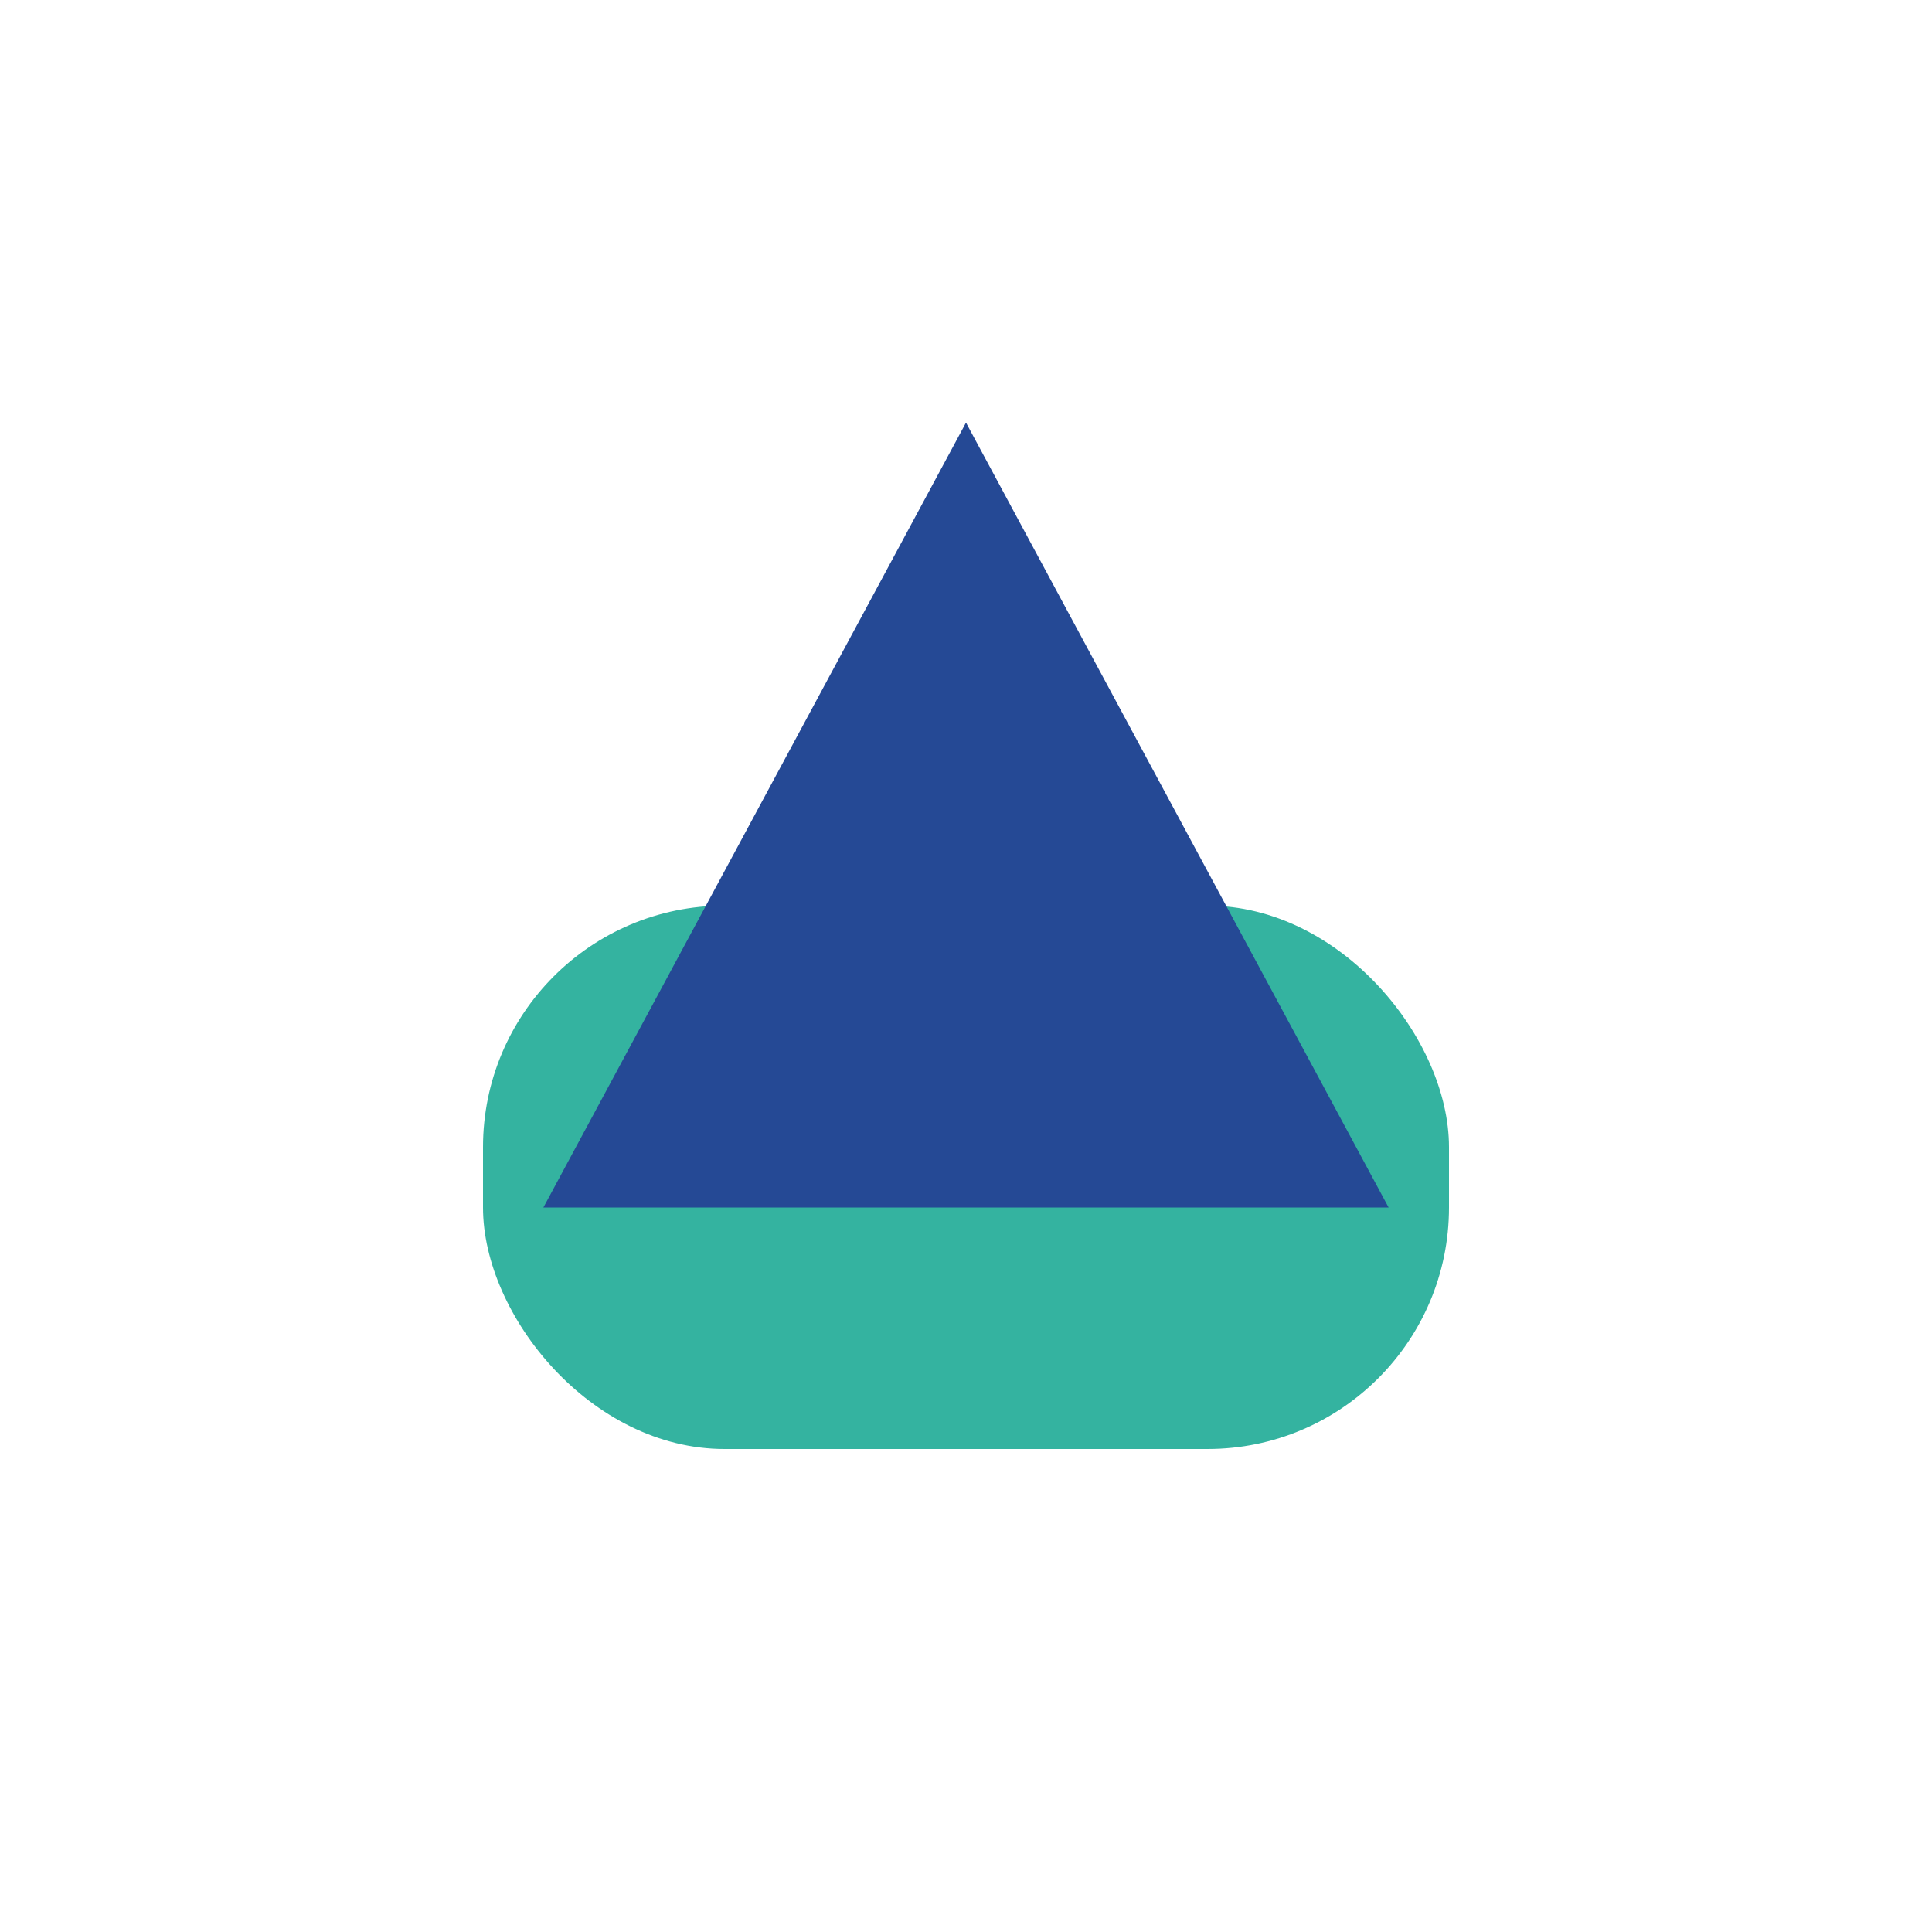
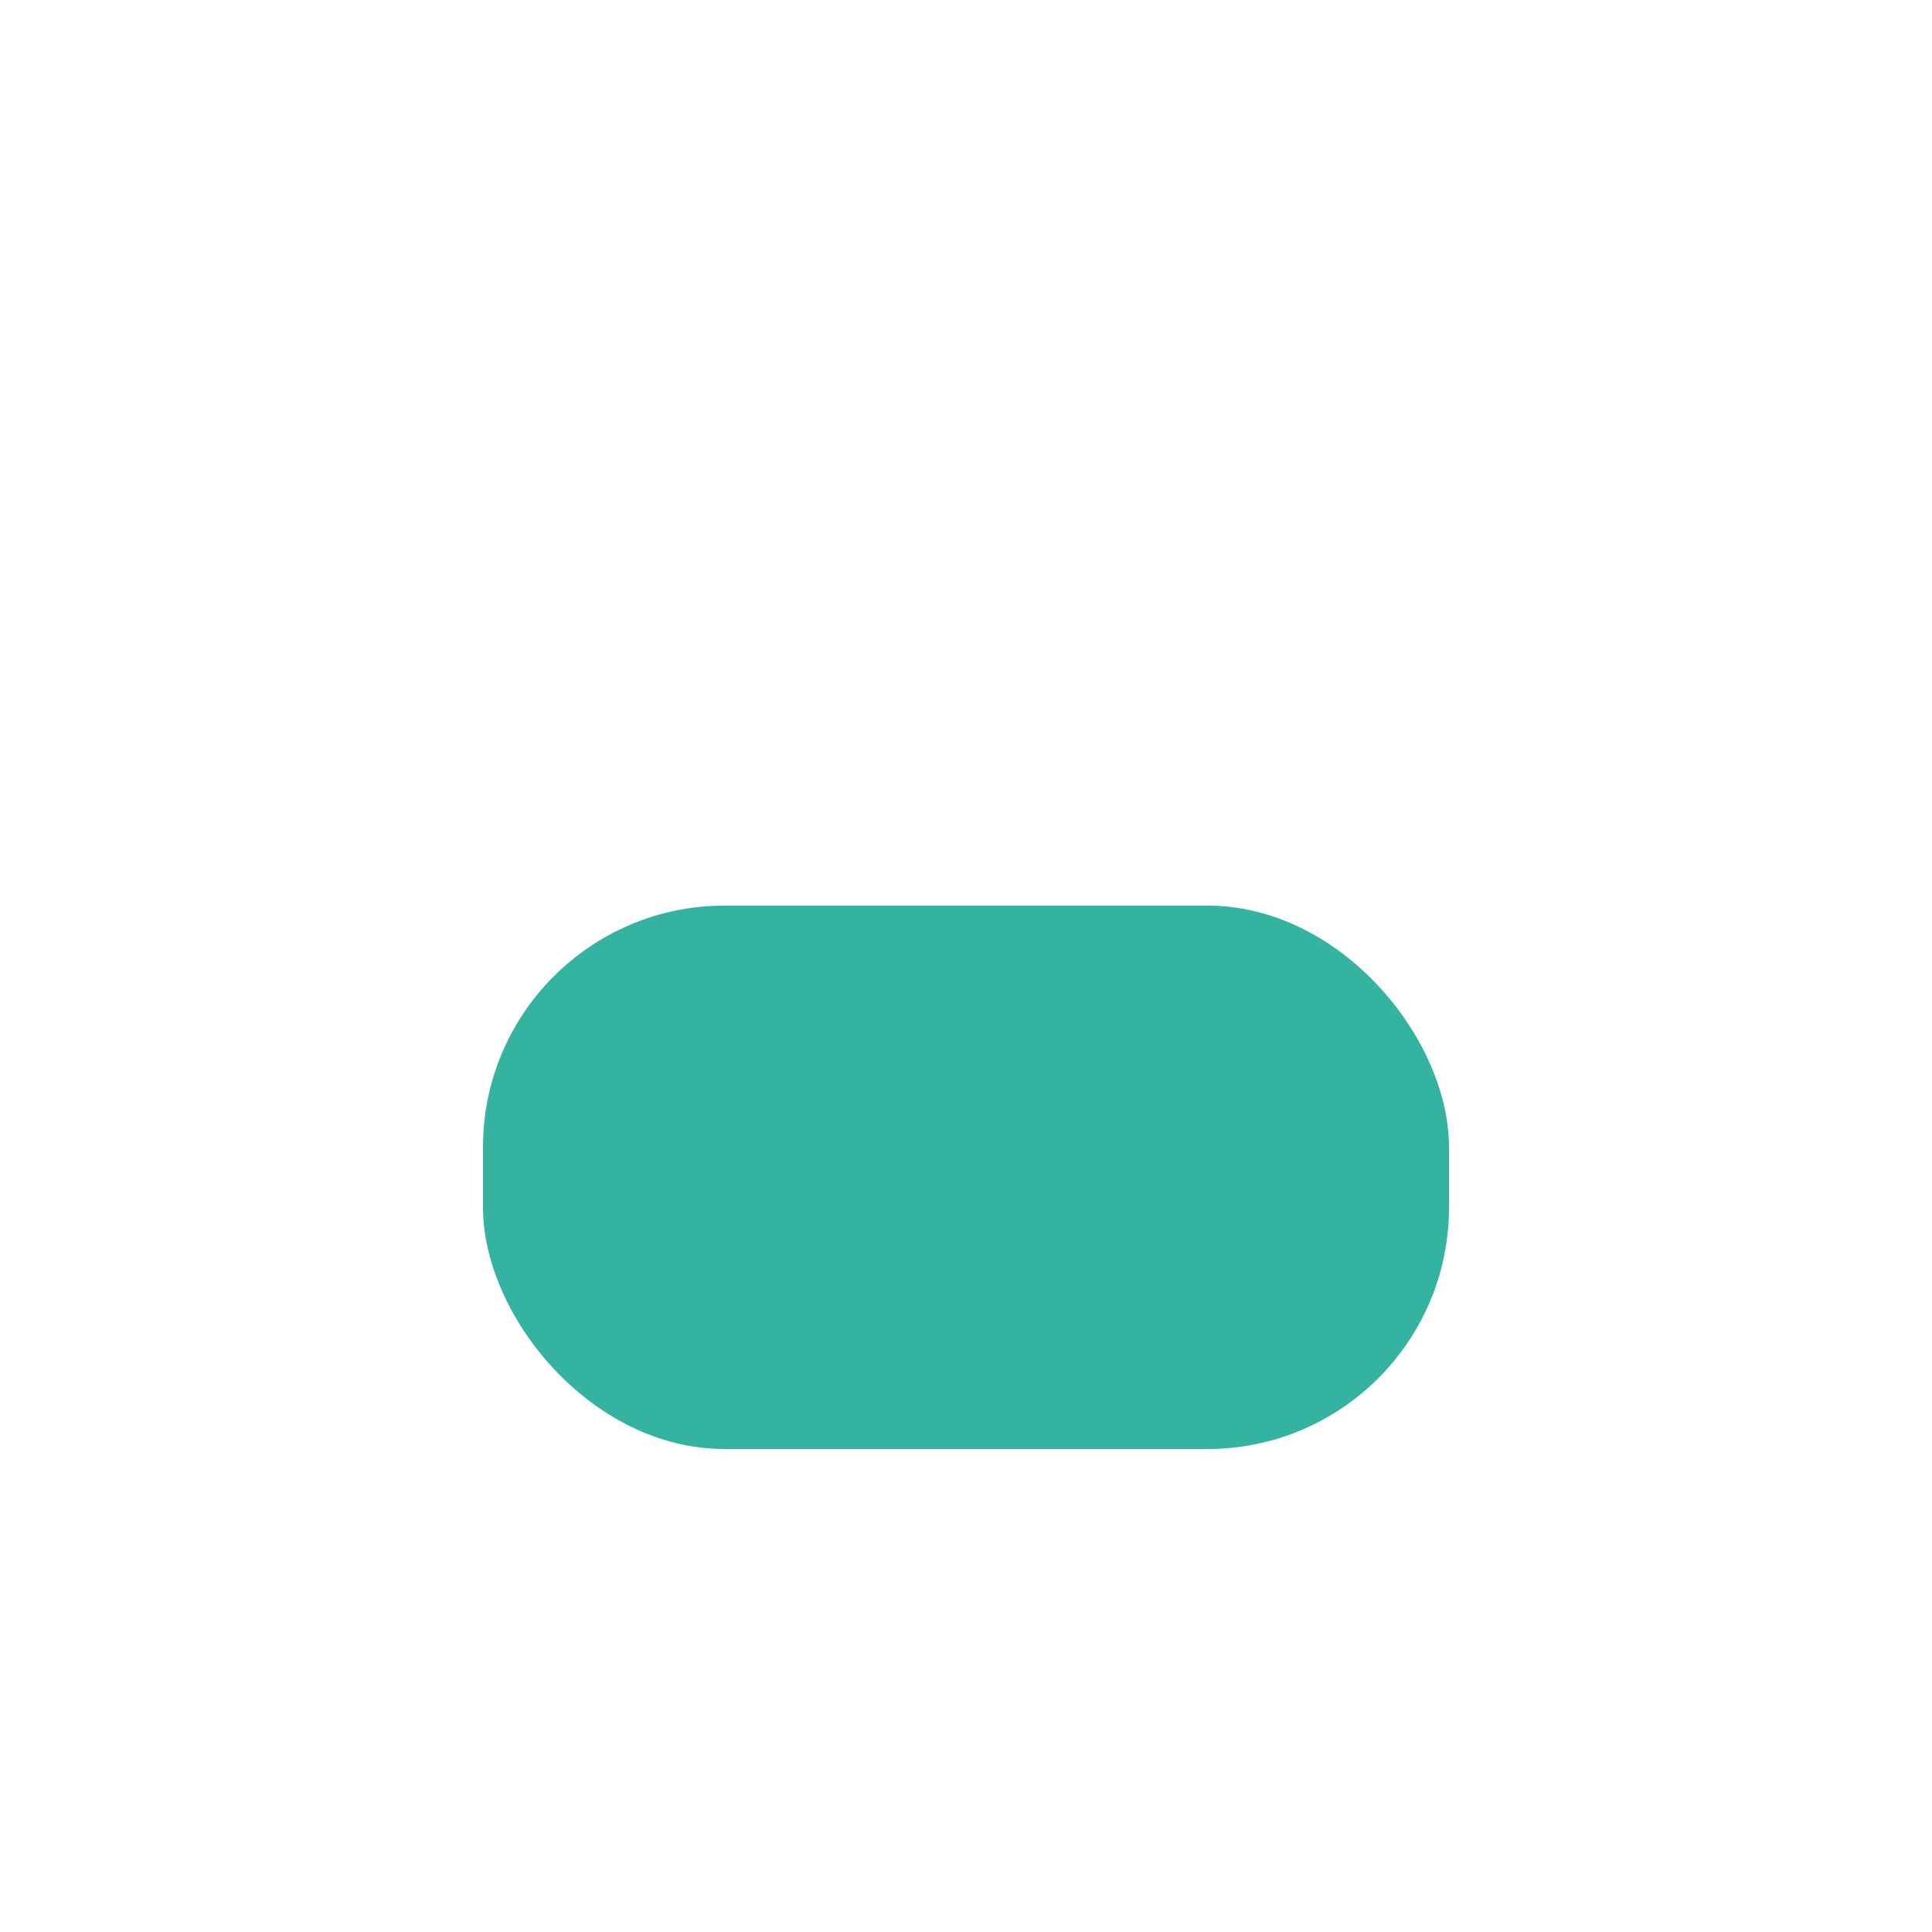
<svg xmlns="http://www.w3.org/2000/svg" width="32" height="32" viewBox="0 0 32 32">
  <rect x="8" y="15" width="16" height="9" rx="4" fill="#34B3A0" />
-   <polygon points="9,20 16,7 23,20" fill="#254995" />
</svg>